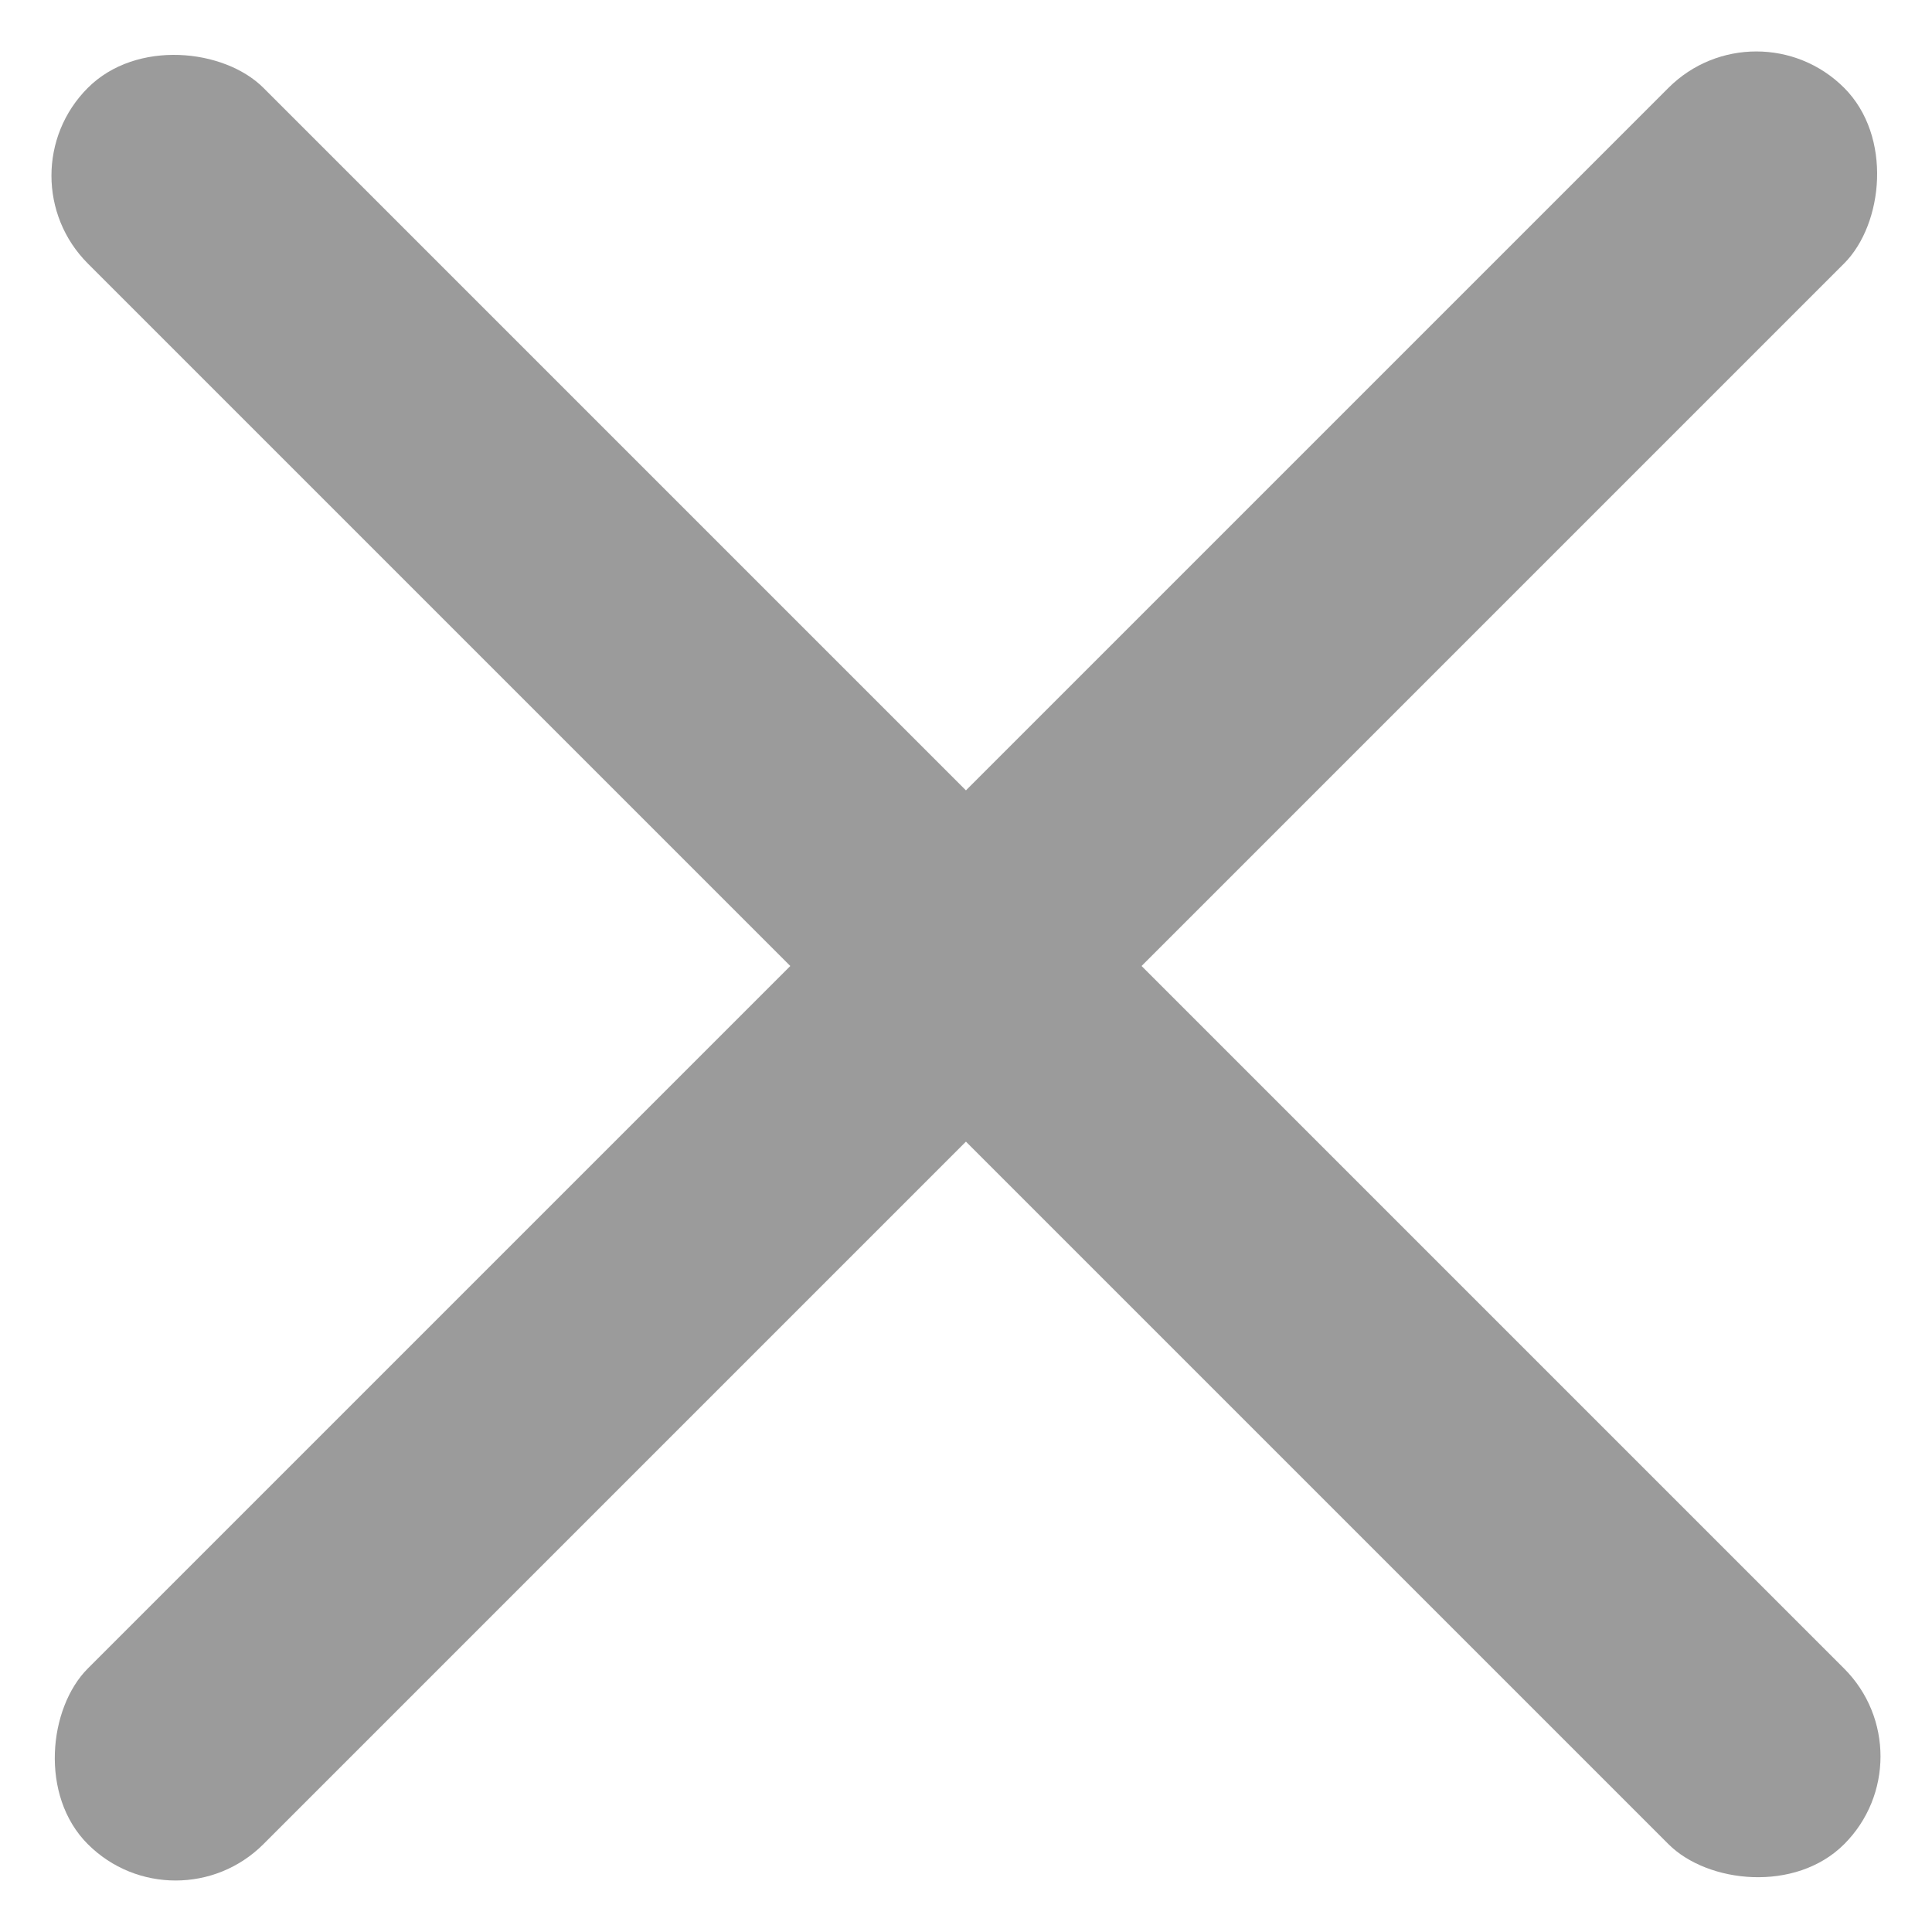
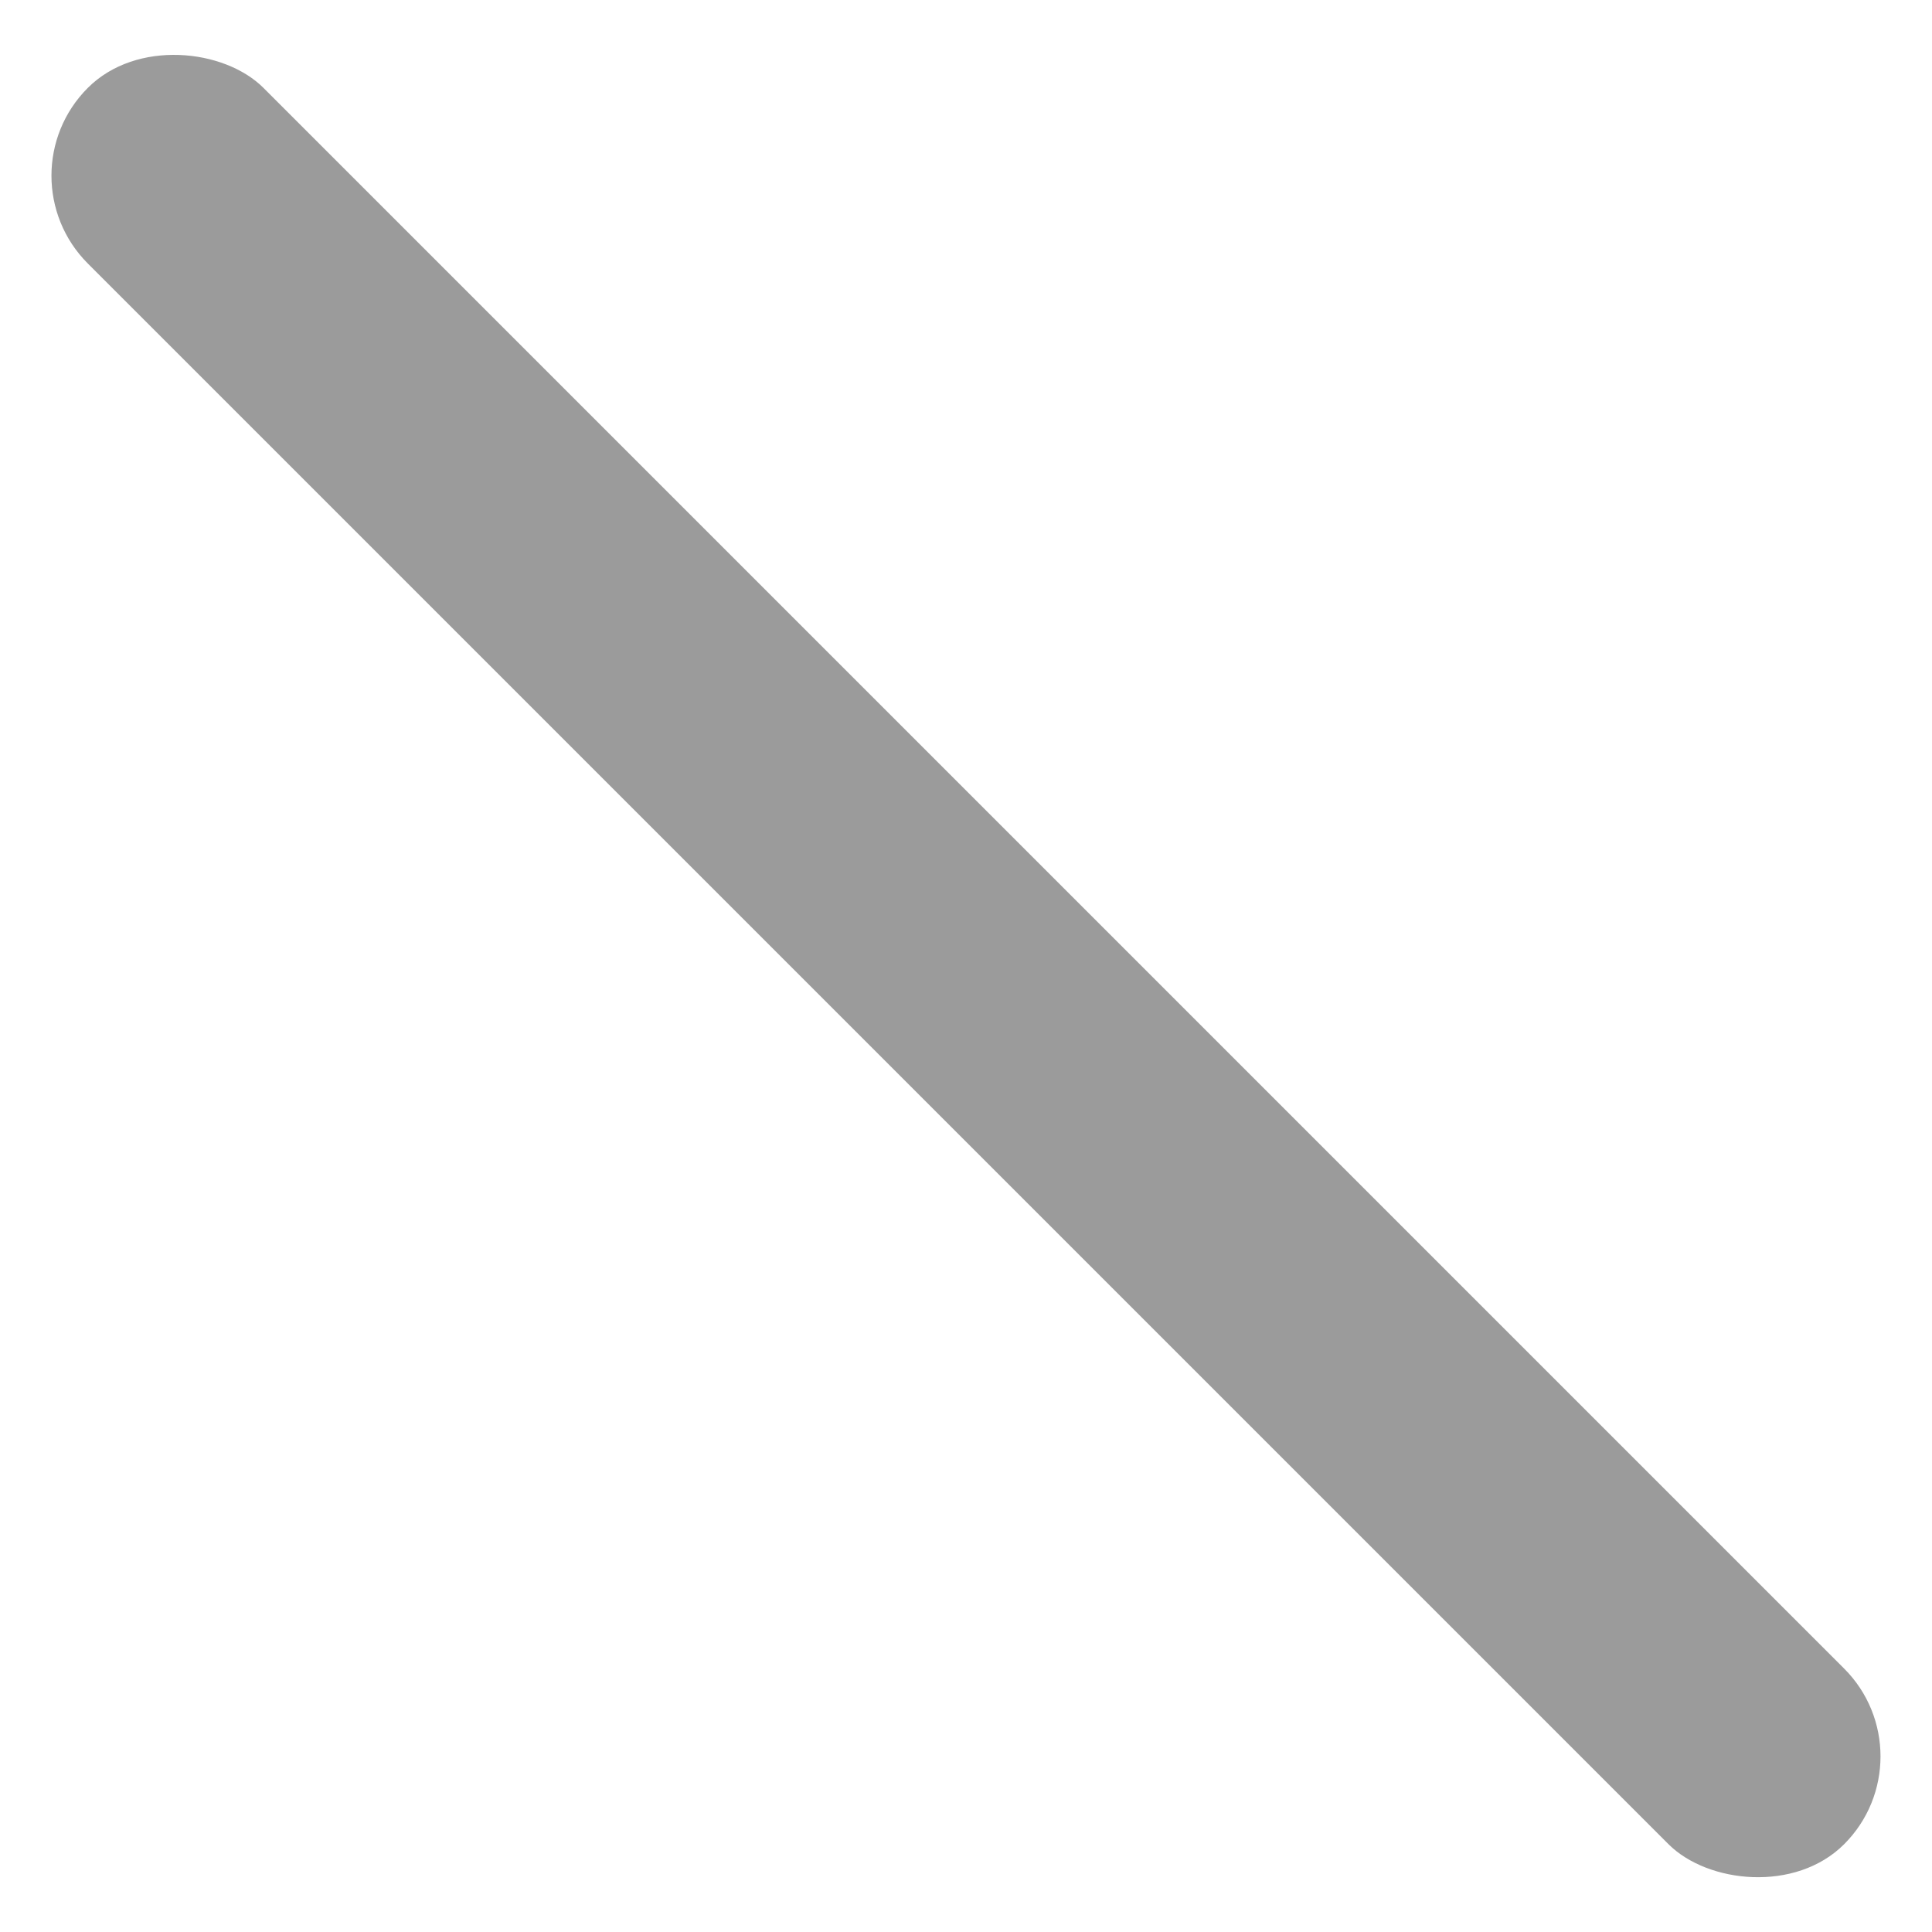
<svg xmlns="http://www.w3.org/2000/svg" width="16" height="16" viewBox="0 0 16 16" fill="none">
  <rect y="1.455" width="2.057" height="20.57" rx="1.029" transform="rotate(-45 0 1.455)" fill="#9B9B9B" />
-   <rect x="14.545" width="2.057" height="20.57" rx="1.029" transform="rotate(45 14.545 0)" fill="#9B9B9B" />
</svg>